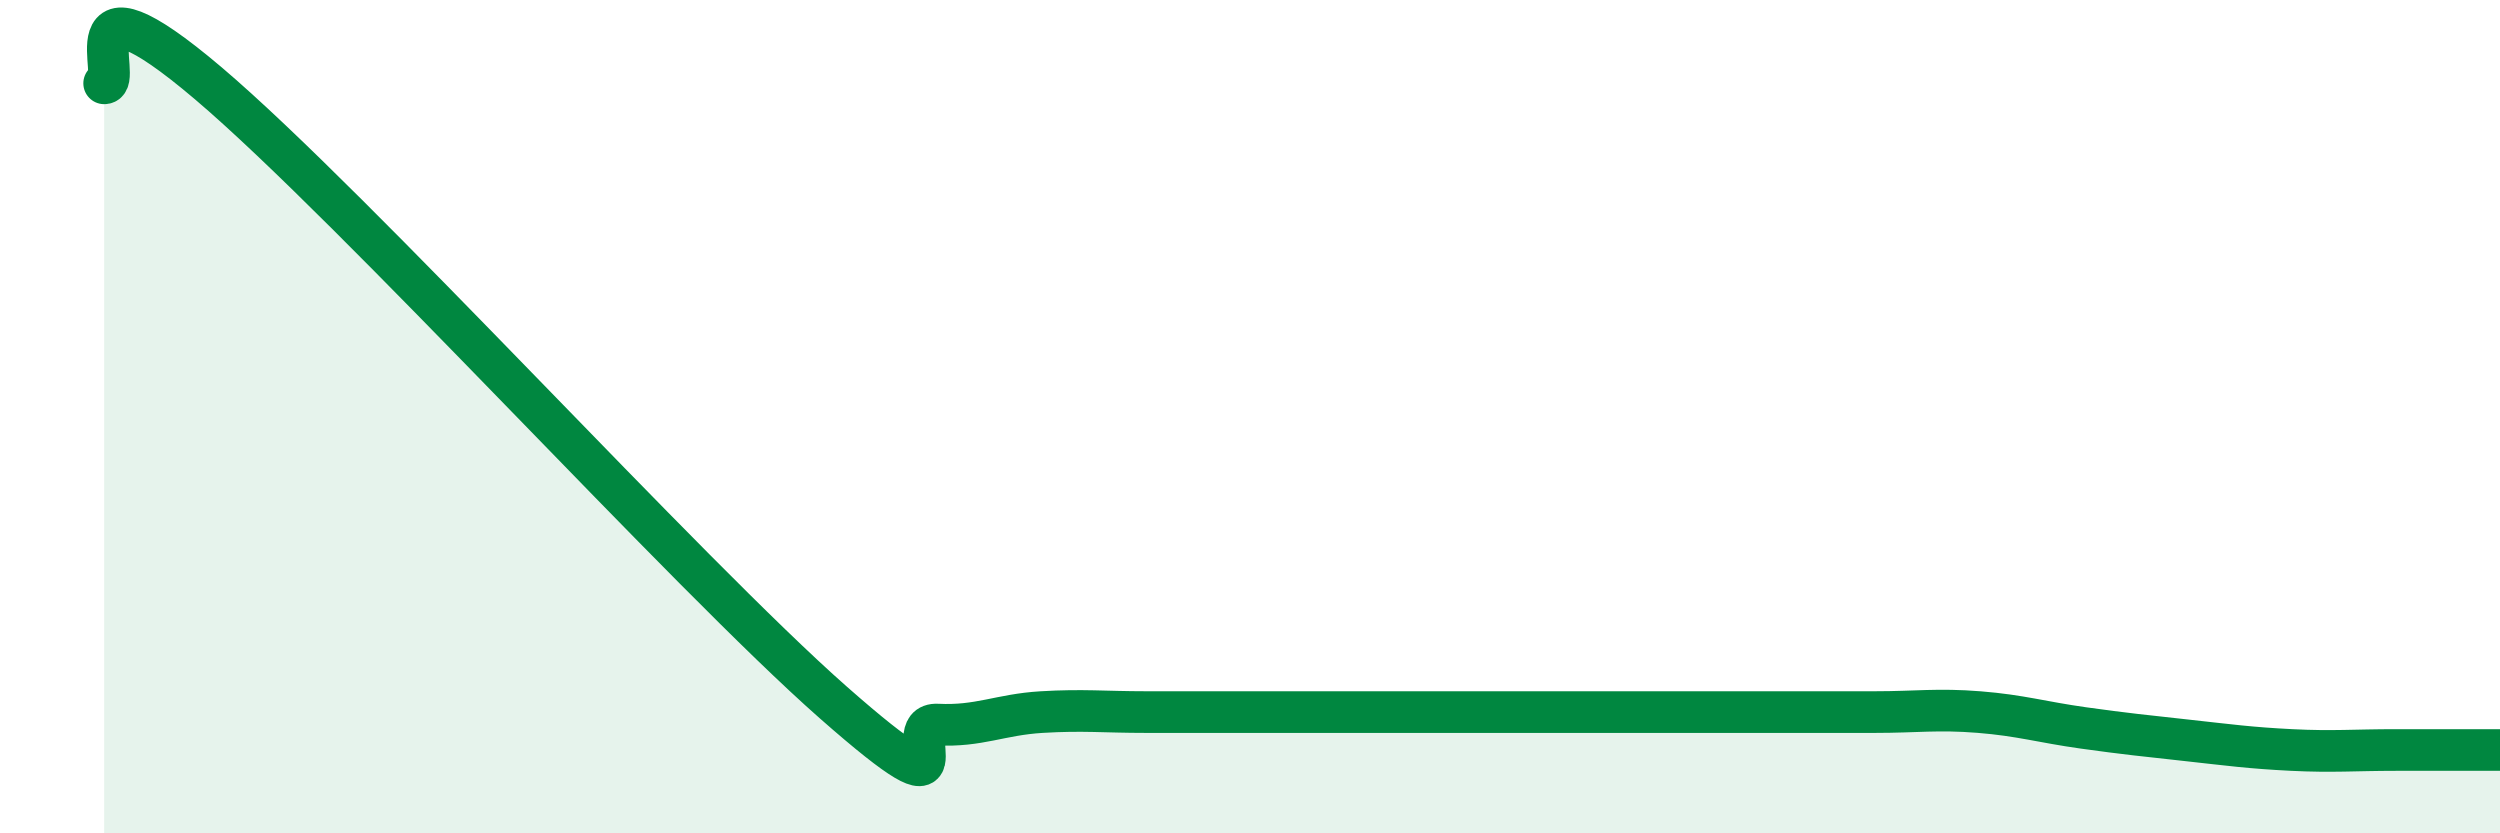
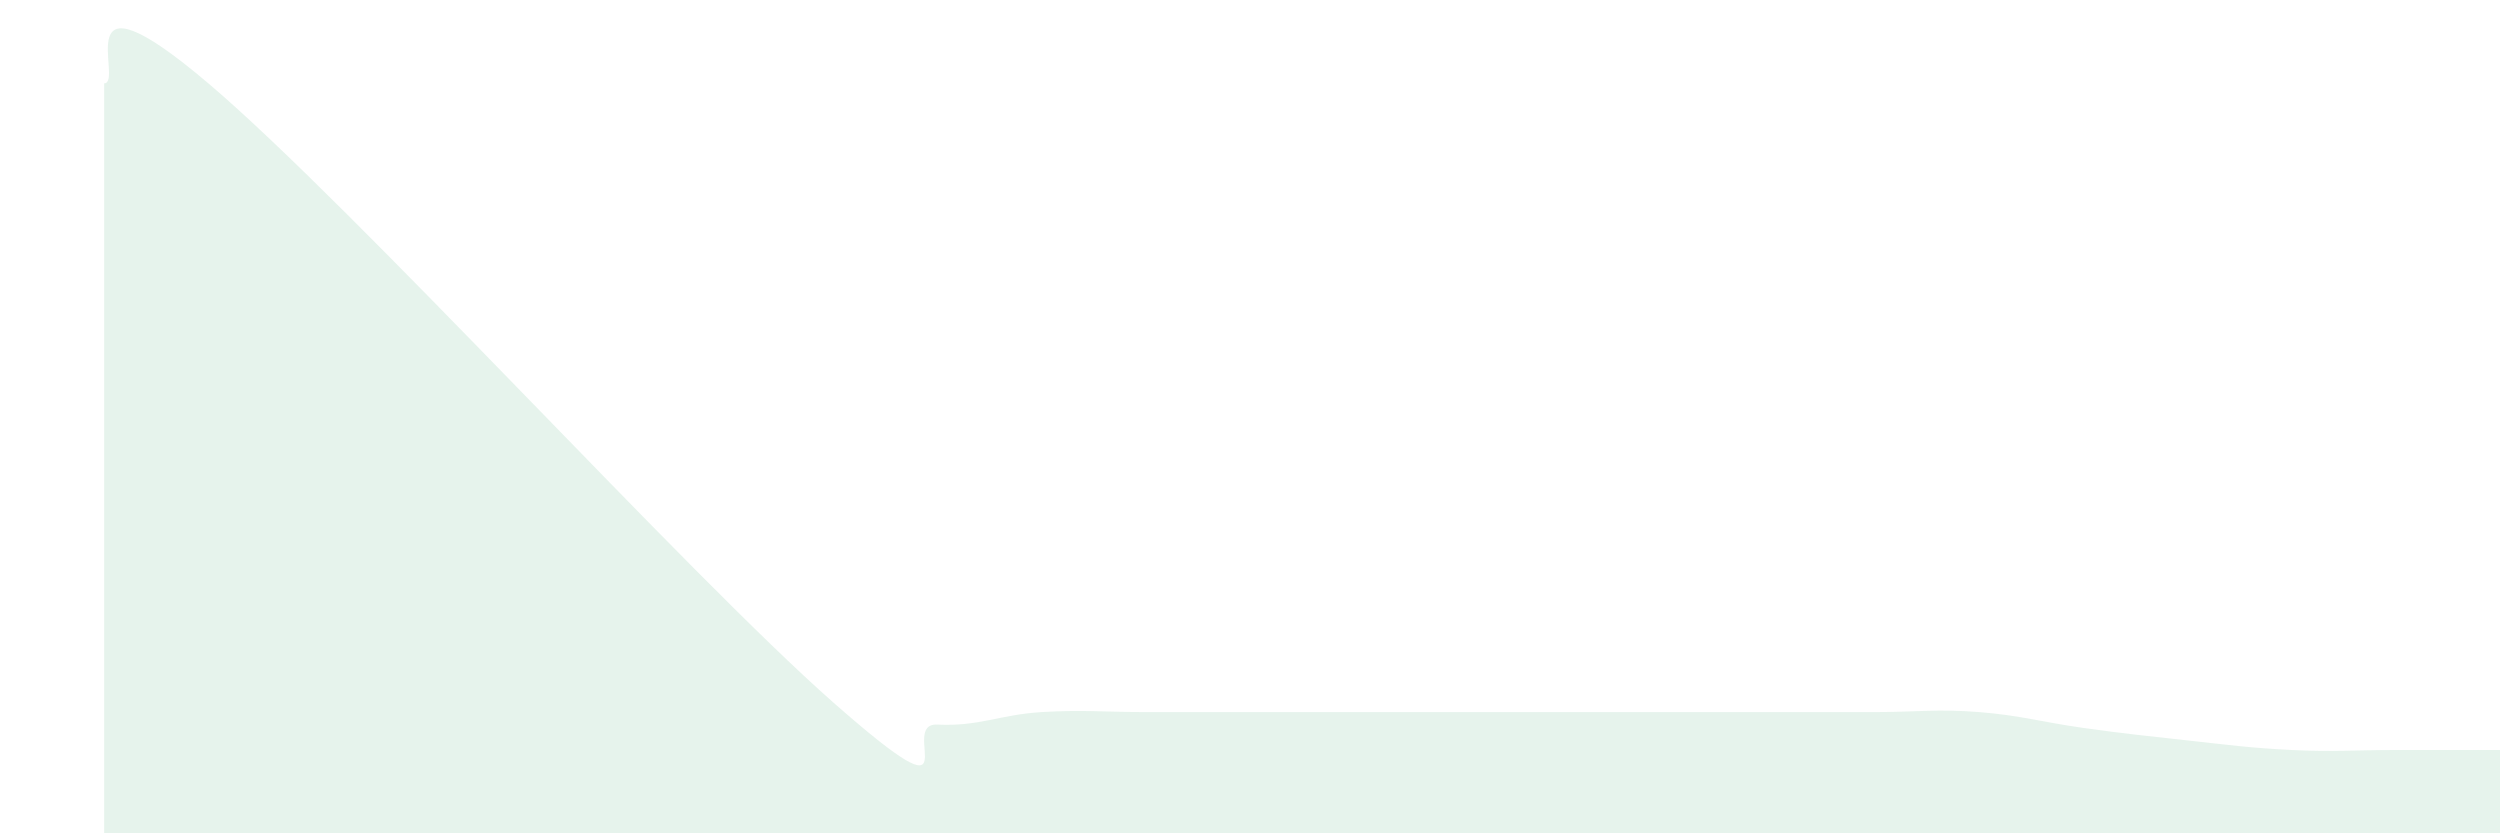
<svg xmlns="http://www.w3.org/2000/svg" width="60" height="20" viewBox="0 0 60 20">
  <path d="M 2.5,2 C 3,2 1.5,-0.97 5,2 C 8.5,4.97 16.5,13.78 20,16.86 C 23.5,19.94 21.5,17.34 22.5,17.39 C 23.5,17.44 24,17.15 25,17.09 C 26,17.03 26.5,17.09 27.5,17.09 C 28.5,17.09 29,17.09 30,17.09 C 31,17.09 31.5,17.09 32.5,17.09 C 33.5,17.09 34,17.09 35,17.09 C 36,17.09 36.5,17.09 37.5,17.09 C 38.5,17.09 39,17.09 40,17.09 C 41,17.09 41.5,17.09 42.5,17.09 C 43.5,17.09 44,17.09 45,17.09 C 46,17.09 46.5,17.01 47.5,17.09 C 48.5,17.17 49,17.33 50,17.47 C 51,17.61 51.5,17.66 52.5,17.77 C 53.5,17.88 54,17.95 55,18 C 56,18.05 56.5,18 57.5,18 C 58.5,18 59.5,18 60,18L60 20L2.5 20Z" fill="#008740" opacity="0.1" stroke-linecap="round" stroke-linejoin="round" />
-   <path d="M 2.5,2 C 3,2 1.5,-0.97 5,2 C 8.5,4.97 16.5,13.78 20,16.86 C 23.5,19.94 21.5,17.34 22.5,17.39 C 23.5,17.44 24,17.15 25,17.09 C 26,17.03 26.5,17.09 27.5,17.09 C 28.5,17.09 29,17.09 30,17.09 C 31,17.09 31.5,17.09 32.5,17.09 C 33.5,17.09 34,17.09 35,17.09 C 36,17.09 36.5,17.09 37.5,17.09 C 38.5,17.09 39,17.09 40,17.09 C 41,17.09 41.5,17.09 42.5,17.09 C 43.5,17.09 44,17.09 45,17.09 C 46,17.09 46.5,17.01 47.5,17.09 C 48.5,17.17 49,17.33 50,17.47 C 51,17.61 51.5,17.66 52.5,17.77 C 53.5,17.88 54,17.95 55,18 C 56,18.05 56.5,18 57.5,18 C 58.5,18 59.5,18 60,18" stroke="#008740" stroke-width="1" fill="none" stroke-linecap="round" stroke-linejoin="round" />
</svg>